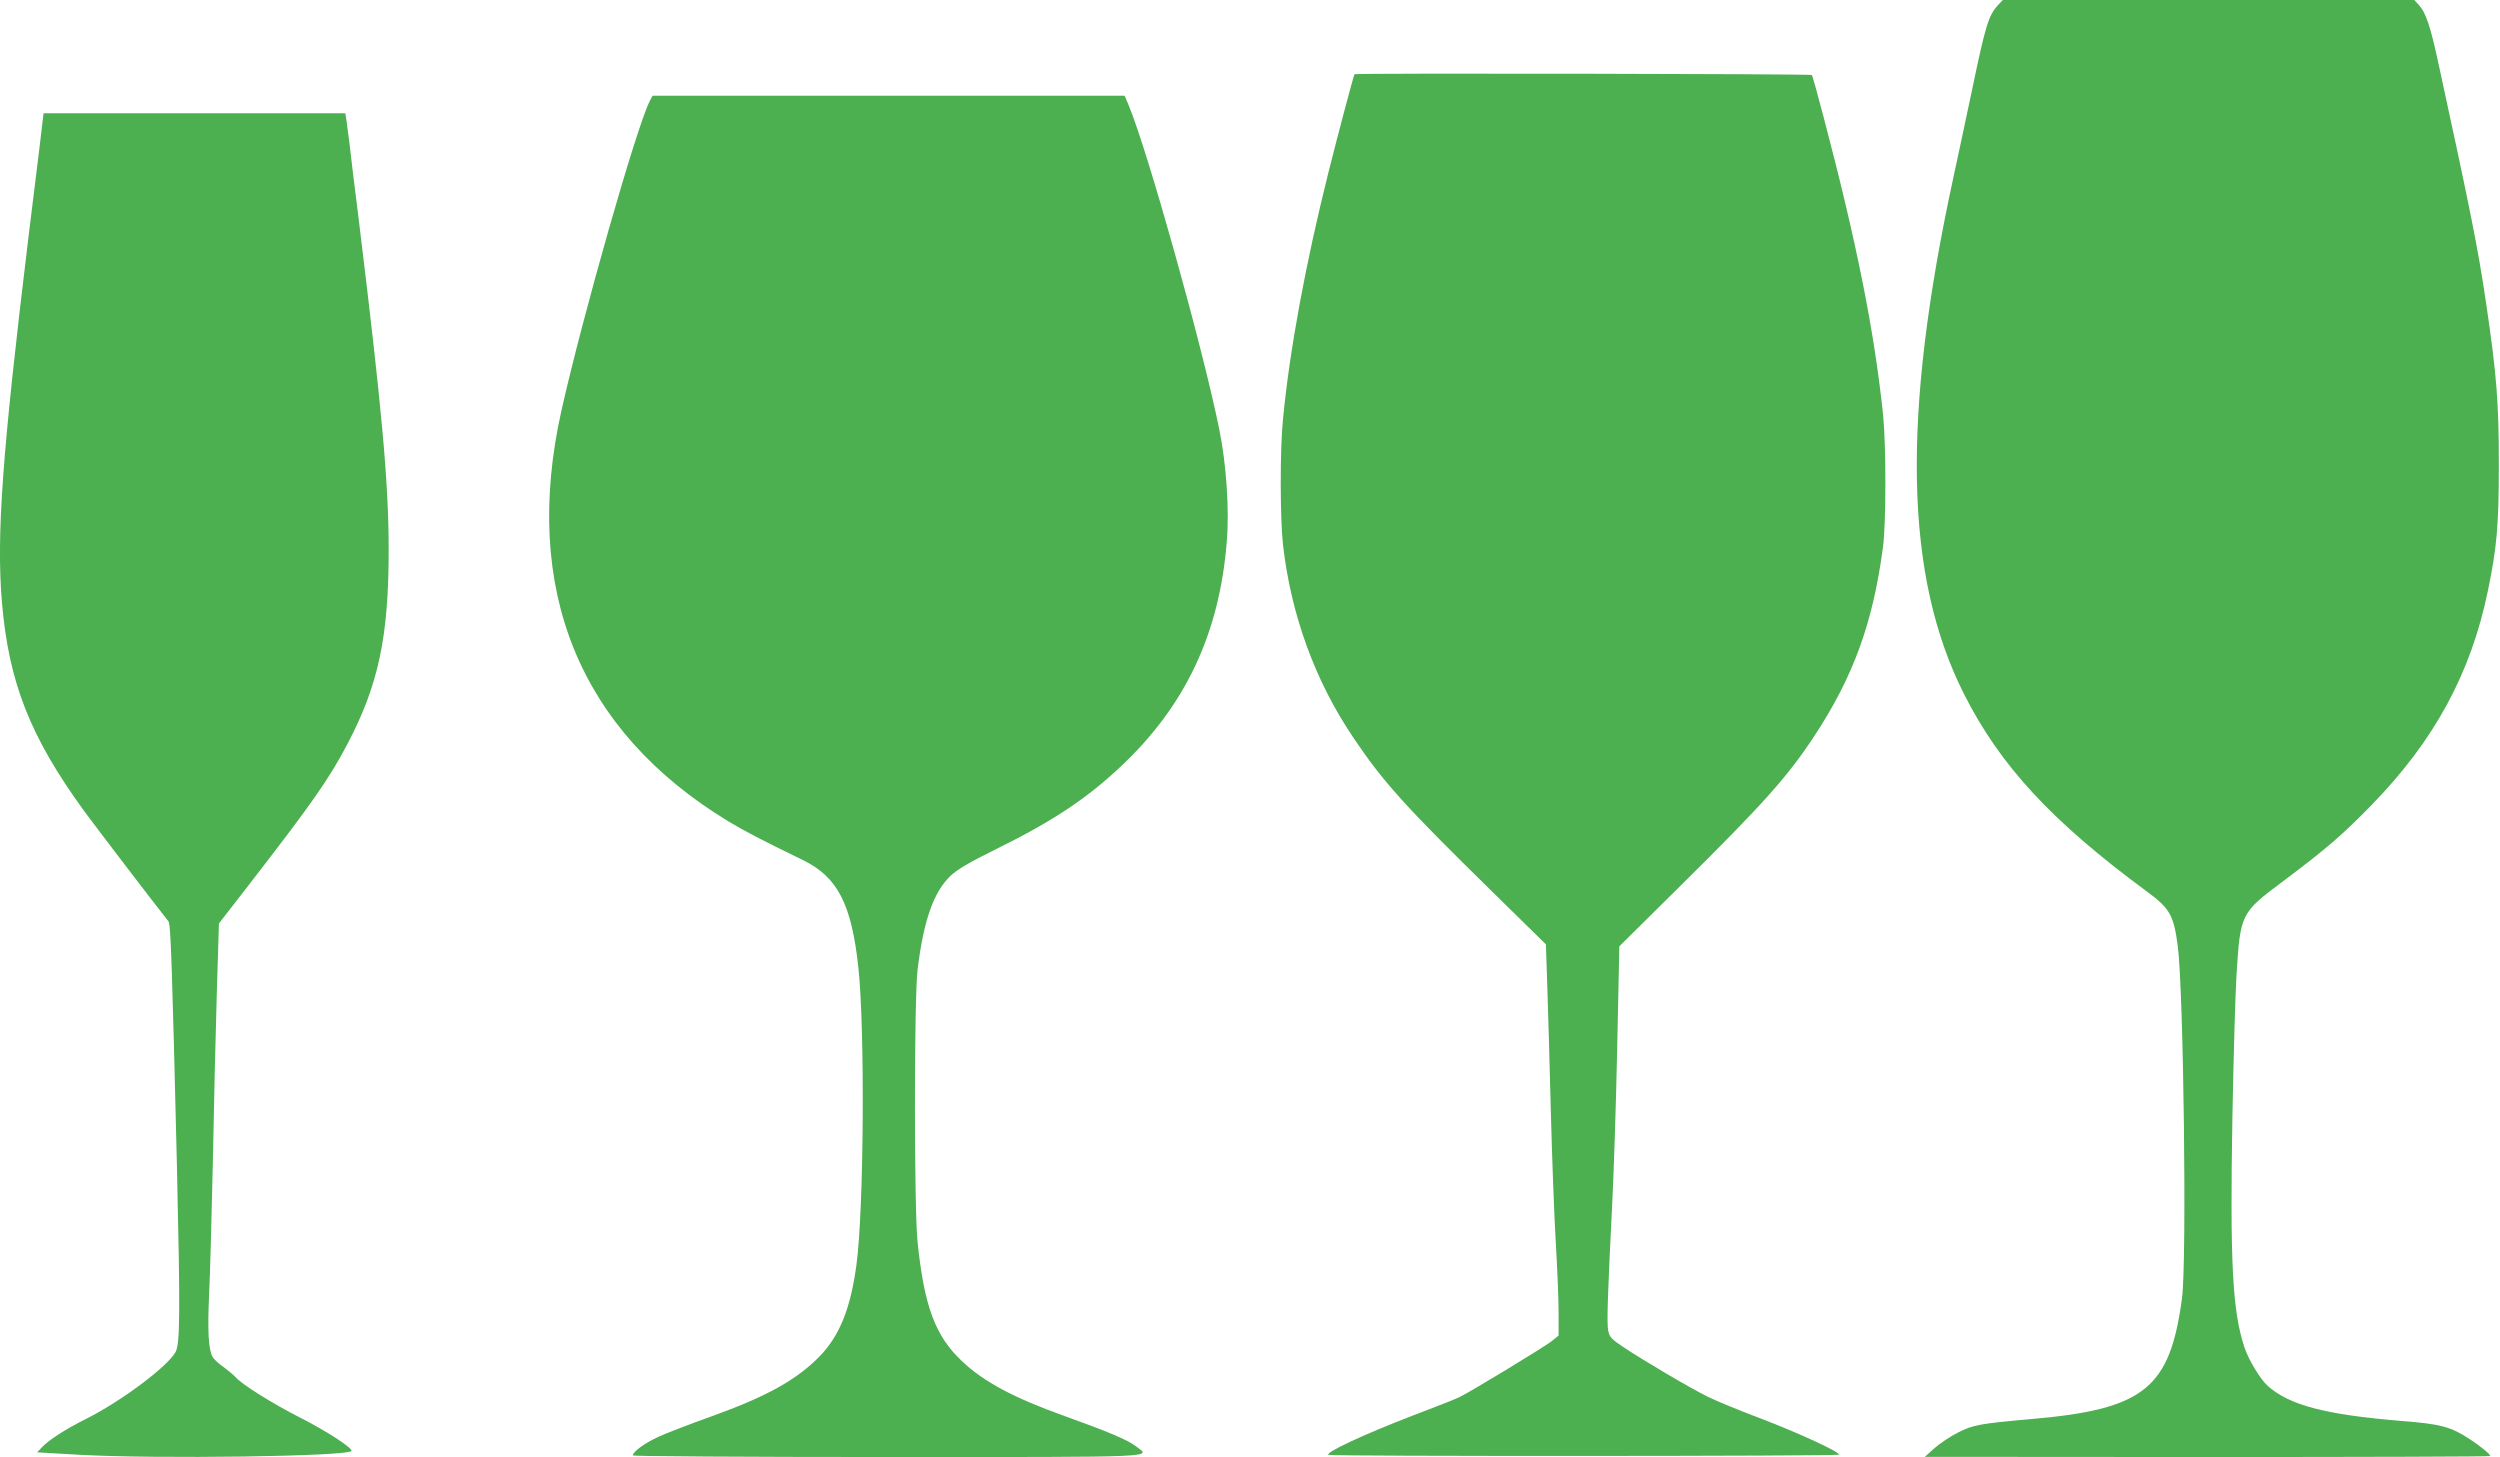
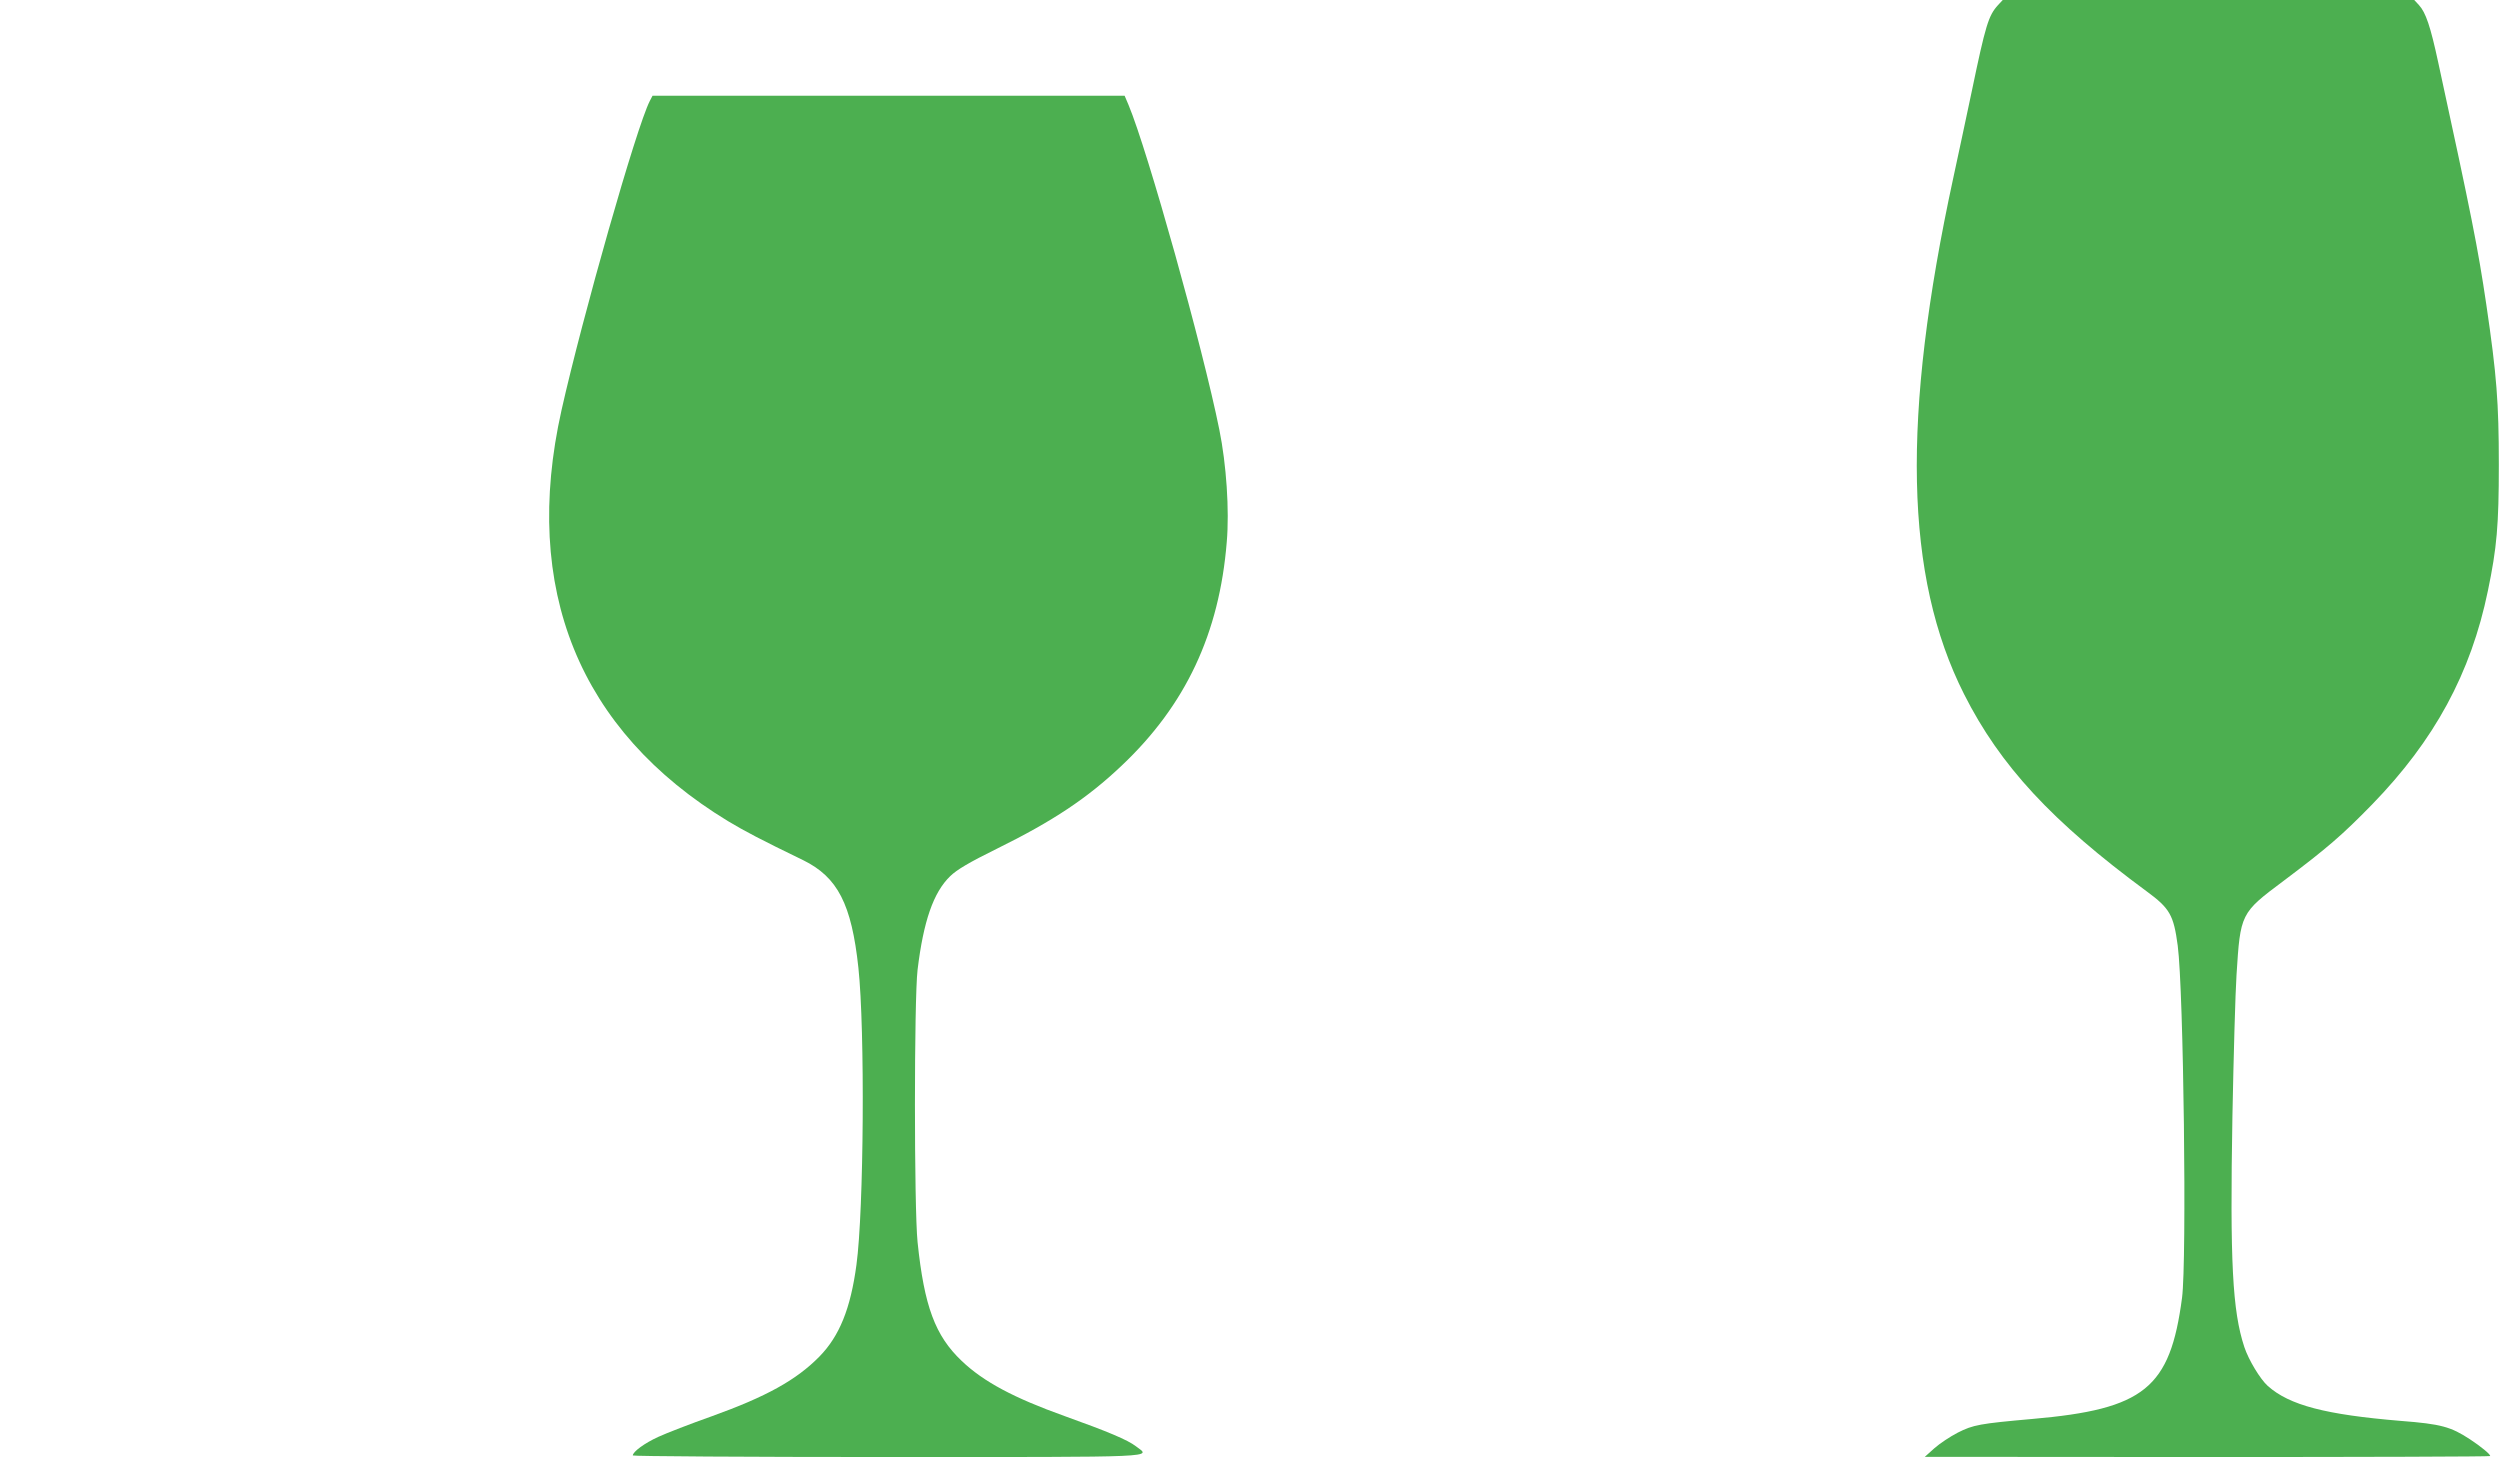
<svg xmlns="http://www.w3.org/2000/svg" version="1.0" width="1280pt" height="746pt" viewBox="0 0 1280 746" preserveAspectRatio="xMidYMid meet">
  <g transform="translate(0,746) scale(0.1,-0.1)" fill="#4caf50" stroke="none">
    <path d="M10229 7433 c-48 -53 -63 -102 -133 -438 -30 -143 -73 -343 -95 -445 -266 -1228 -249 -2042 55 -2644 185 -367 451 -653 934 -1009 120 -88 139 -122 160 -279 30 -228 47 -1613 22 -1803 -61 -463 -193 -570 -766 -620 -270 -24 -303 -30 -382 -70 -39 -20 -93 -56 -120 -80 l-49 -44 1448 -1 c796 0 1447 2 1447 5 0 10 -48 49 -104 86 -98 64 -147 78 -354 94 -385 32 -570 80 -681 179 -39 35 -98 133 -120 199 -61 185 -74 436 -61 1182 6 308 15 634 21 724 20 314 20 316 241 481 222 167 299 233 453 391 319 328 506 672 593 1094 46 221 56 336 56 645 0 319 -11 460 -64 820 -43 291 -76 456 -246 1239 -40 186 -64 257 -99 295 l-24 26 -1054 0 -1053 0 -25 -27z" />
-     <path d="M6935 7080 c-5 -8 -90 -329 -134 -505 -117 -468 -198 -907 -232 -1260 -16 -156 -15 -511 0 -645 41 -358 164 -696 359 -985 154 -229 261 -348 717 -795 l270 -265 7 -210 c4 -115 12 -401 18 -635 6 -234 17 -535 25 -670 8 -135 15 -300 15 -367 l0 -121 -37 -30 c-36 -28 -404 -252 -468 -284 -16 -9 -127 -52 -245 -97 -245 -94 -453 -191 -427 -200 23 -8 2604 -7 2612 1 11 11 -207 112 -410 189 -104 39 -221 88 -260 107 -88 43 -337 190 -432 254 -62 41 -73 53 -79 85 -8 40 -2 198 20 638 8 154 20 516 26 805 l11 525 298 295 c443 438 562 571 704 787 197 301 297 576 348 963 16 120 16 517 1 670 -45 434 -135 885 -306 1534 -30 115 -57 210 -59 212 -6 6 -2338 10 -2342 4z" />
    <path d="M3327 6943 c-68 -132 -344 -1102 -452 -1583 -205 -915 89 -1640 852 -2104 85 -51 170 -96 385 -200 177 -87 248 -225 283 -551 34 -318 28 -1242 -10 -1521 -30 -224 -87 -365 -190 -470 -118 -120 -272 -205 -550 -305 -110 -39 -234 -87 -275 -106 -70 -32 -130 -76 -130 -95 0 -4 587 -8 1305 -8 1424 0 1347 -3 1271 55 -43 33 -143 75 -366 155 -257 92 -414 175 -526 282 -136 129 -192 280 -226 608 -18 176 -18 1243 0 1395 30 248 81 396 167 479 34 33 96 70 238 140 288 142 464 259 640 426 328 310 500 677 538 1145 14 163 -2 398 -38 575 -84 418 -367 1429 -465 1663 l-20 47 -1209 0 -1208 0 -14 -27z" />
-     <path d="M202 6703 c-12 -98 -38 -306 -57 -463 -134 -1106 -164 -1520 -135 -1865 35 -409 144 -686 419 -1065 64 -87 340 -449 434 -568 11 -14 18 -214 43 -1257 17 -749 16 -904 -7 -947 -40 -74 -279 -253 -459 -343 -104 -52 -193 -109 -227 -147 l-23 -24 208 -12 c395 -23 1402 -9 1402 20 0 18 -132 103 -262 169 -145 74 -299 170 -333 209 -11 12 -39 35 -62 52 -24 16 -48 39 -55 51 -21 39 -26 137 -17 326 5 102 13 409 19 681 5 272 14 656 20 853 l11 359 152 196 c322 416 412 543 507 725 158 301 210 547 210 990 0 344 -34 720 -155 1707 -20 157 -40 323 -45 370 -6 47 -13 102 -16 123 l-6 37 -772 0 -773 0 -21 -177z" />
  </g>
</svg>